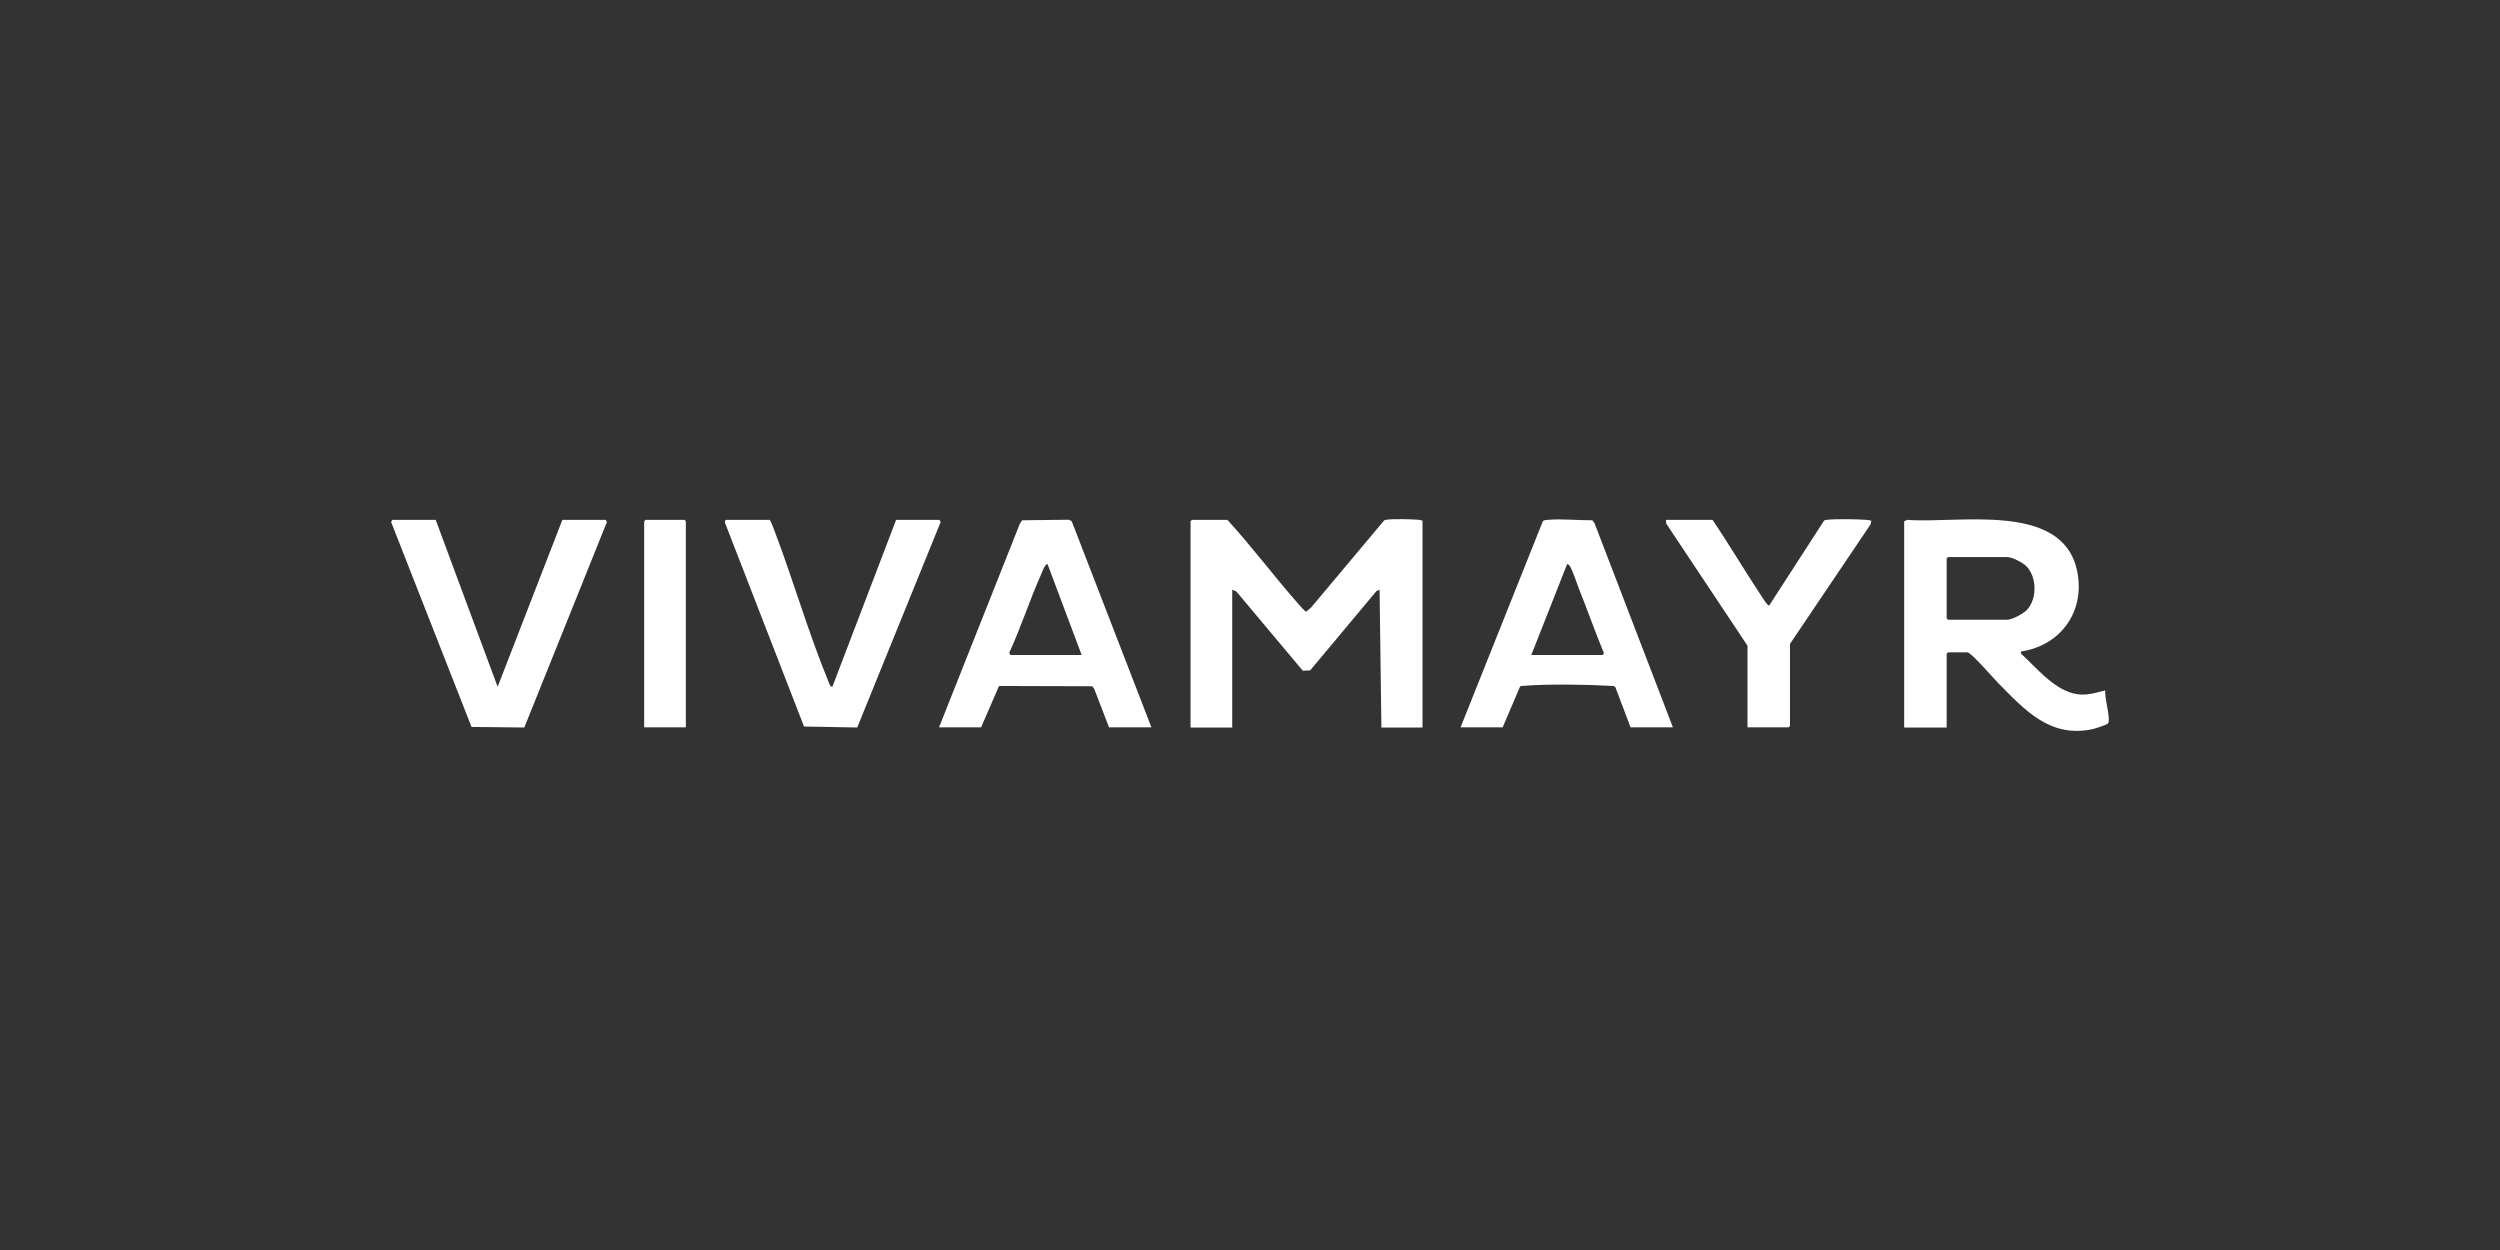
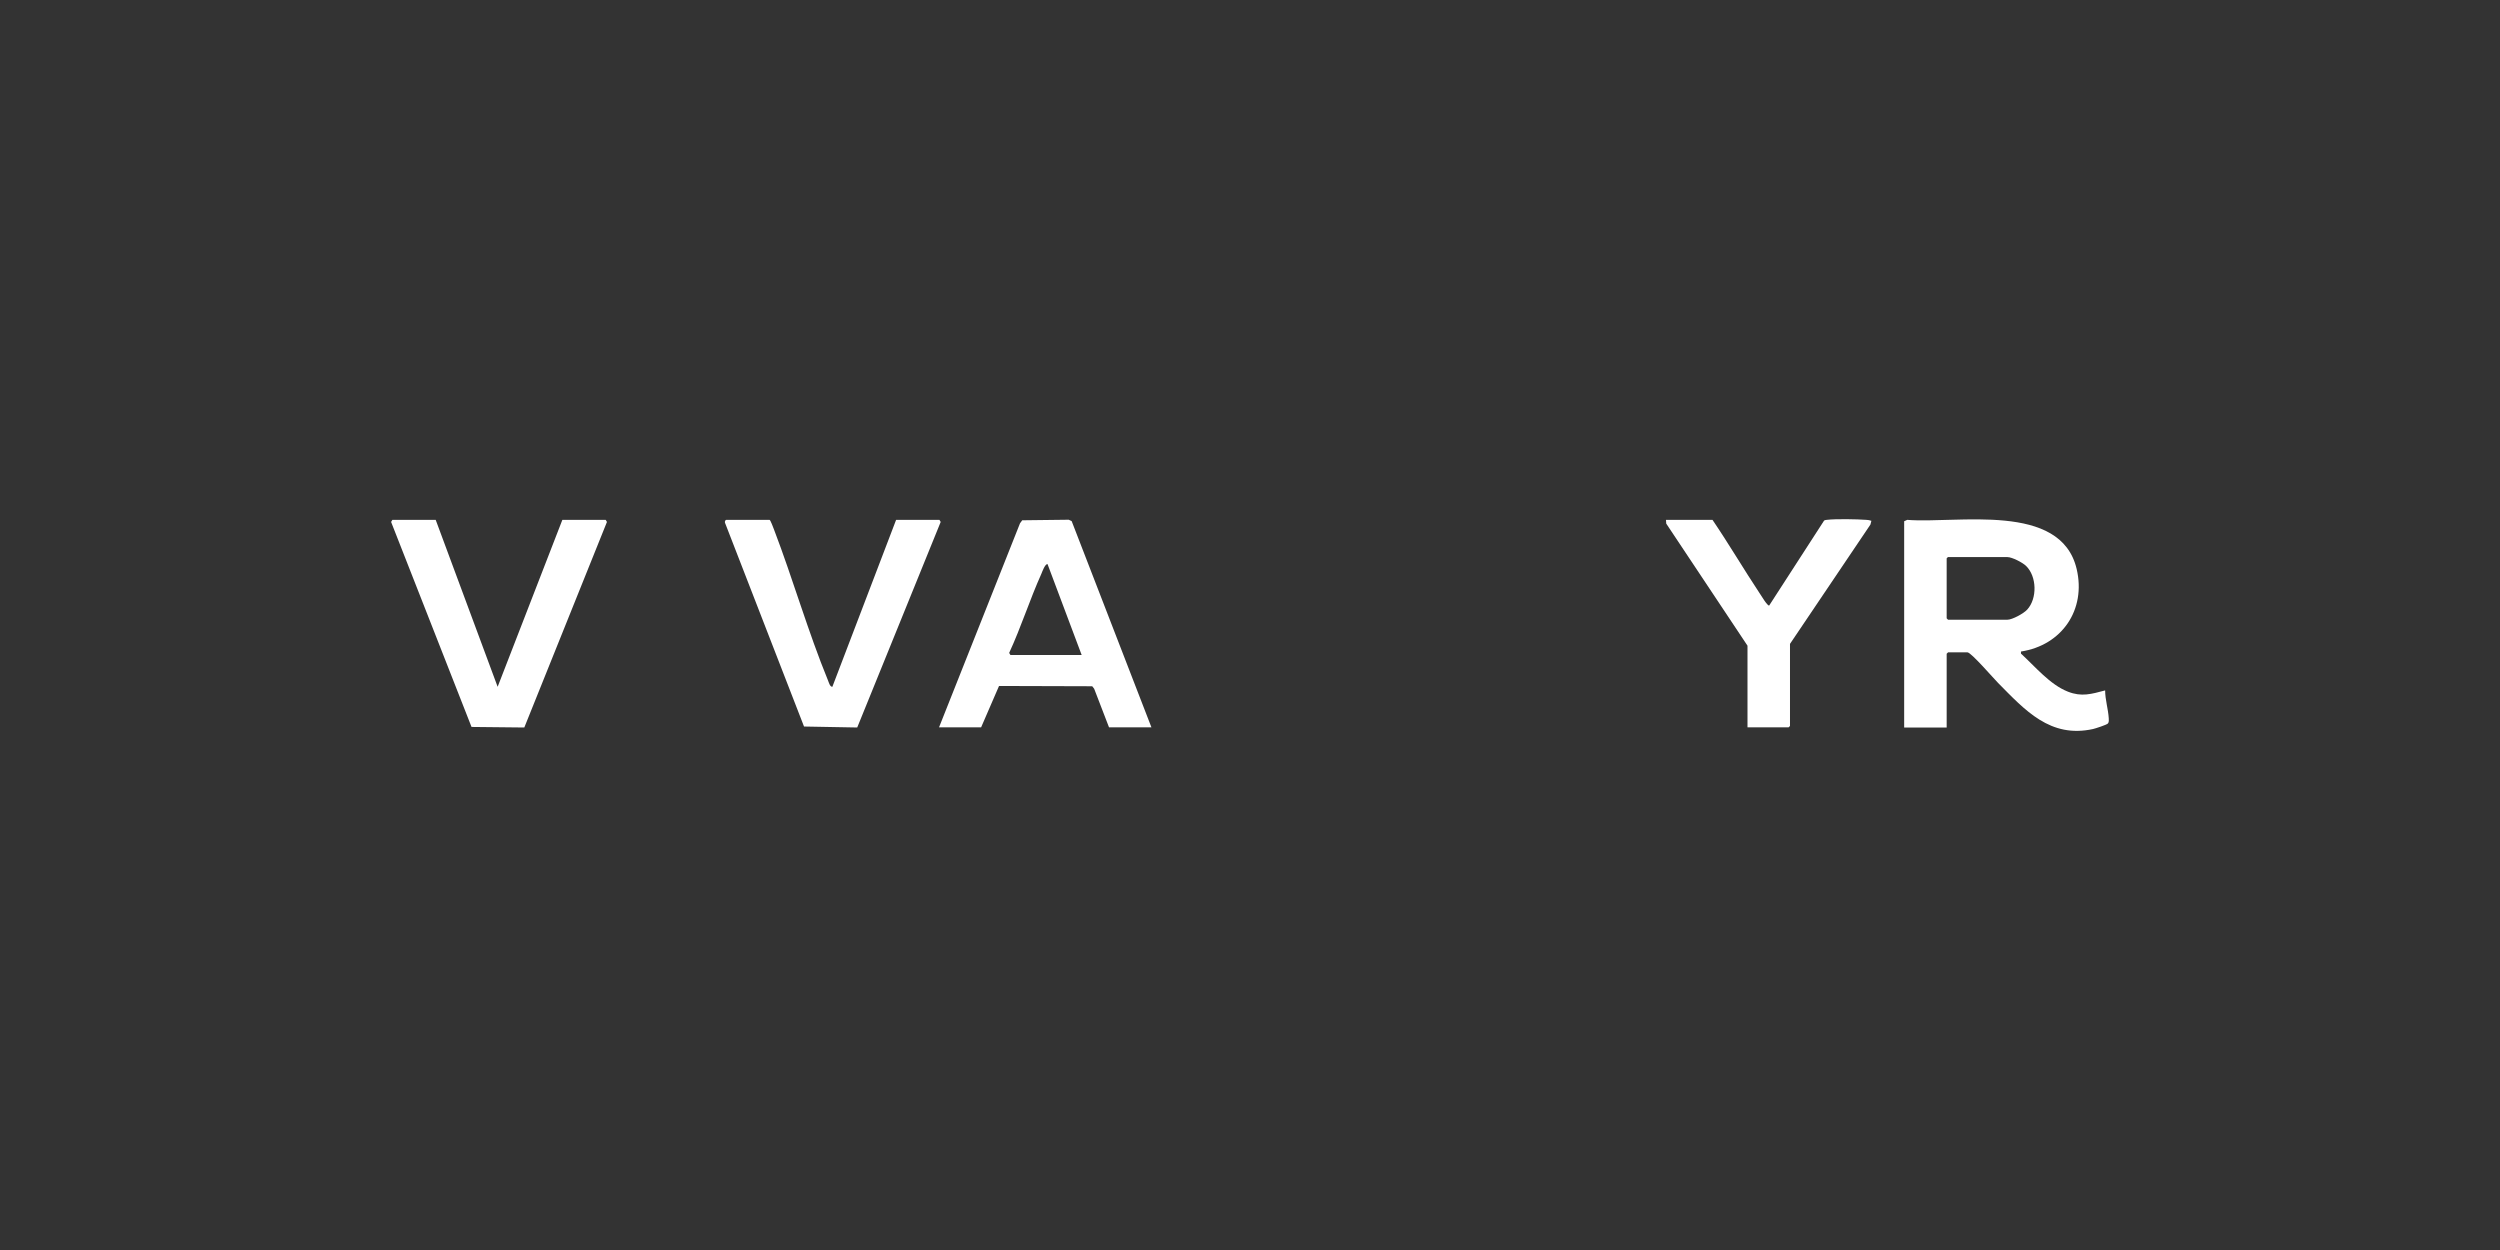
<svg xmlns="http://www.w3.org/2000/svg" data-name="Layer 1" id="Layer_1" viewBox="0 0 180 90">
  <rect x="0" y="0" width="180" height="90" fill="#333333" stroke="none" />
  <defs>
    <style>
      .cls-1 {
        fill: #fff;
      }
    </style>
  </defs>
-   <path class="cls-1" d="M102.42,37.5v14.88h-2.96l-.13-9.92-.22.09-4.78,5.72-.53.02-4.79-5.71-.29-.12v9.92h-3v-14.85l.1-.1h2.55c1.78,1.94,3.36,4.07,5.1,6.04.09.11.5.57.57.57l.35-.29,5.26-6.27c.06-.05.12-.05.19-.06.5-.07,1.71-.04,2.24,0,.12,0,.23.04.35.07Z" />
  <path class="cls-1" d="M137.1,37.53l.22-.1c3.6.29,11.06-1.32,12.2,3.54.69,2.93-1.06,5.49-4.01,5.94v.15c1.02.93,2.08,2.23,3.38,2.74.99.39,1.69.17,2.68-.09,0,.66.22,1.35.26,2,0,.14.03.27-.06.38-.09.1-.9.36-1.07.4-3.09.68-4.9-1.36-6.84-3.32-.29-.29-1.94-2.2-2.2-2.2h-1.4l-.1.1v5.31h-3.06v-14.85ZM140.26,40.1l-.1.1v4.32l.1.1h4.27c.36,0,1.19-.46,1.43-.73.73-.8.7-2.39-.09-3.15-.25-.24-1-.63-1.34-.63h-4.27Z" />
  <path class="cls-1" d="M82.91,52.37h-3.06l-1.07-2.78-.14-.18-6.71-.02-1.29,2.98h-3.03l5.83-14.69.16-.22,3.35-.04.21.1,5.74,14.84ZM72.75,47.16h5.13l-2.46-6.55c-.18,0-.37.53-.44.7-.84,1.87-1.46,3.84-2.32,5.7l.09.15Z" />
-   <path class="cls-1" d="M120.46,52.37h-3.06l-1.1-2.91c-.08-.09-.28-.08-.39-.08-1.72-.1-4.49-.14-6.19,0-.09,0-.18,0-.27.04l-1.26,2.95h-3.03l5.92-14.83c.07-.1.24-.1.35-.11,1.02-.09,2.2.04,3.22.03l.16.22,5.64,14.69ZM110.26,47.16h5.13s.13-.13.07-.19c-.63-1.52-1.17-3.07-1.78-4.59-.18-.45-.4-1.17-.61-1.55-.05-.09-.12-.21-.24-.21l-2.58,6.55Z" />
  <polygon class="cls-1" points="43.61 37.43 43.7 37.58 37.75 52.38 33.95 52.34 28.16 37.58 28.25 37.43 31.37 37.43 35.83 49.45 40.49 37.43 43.61 37.43" />
  <path class="cls-1" d="M55.41,37.43c.07.02.27.58.32.7,1.36,3.56,2.45,7.36,3.89,10.87.06.14.13.45.31.45l4.59-12.02h3.12l.09.15-6.01,14.8-3.83-.07-5.69-14.67c-.04-.07.04-.21.08-.21h3.12Z" />
  <path class="cls-1" d="M123.3,37.43c1.18,1.74,2.25,3.56,3.41,5.31.1.15.54.89.67.86l3.95-6.11c.06-.05.12-.05.19-.06.65-.08,2.19-.05,2.87,0,.12,0,.23.03.35.07l-.07.27-5.79,8.59v5.91l-.1.1h-2.96v-5.88l-5.85-8.79-.02-.27h3.35Z" />
-   <polygon class="cls-1" points="49.38 52.37 46.38 52.37 46.38 37.53 46.48 37.43 49.29 37.43 49.38 37.53 49.38 52.37" />
</svg>